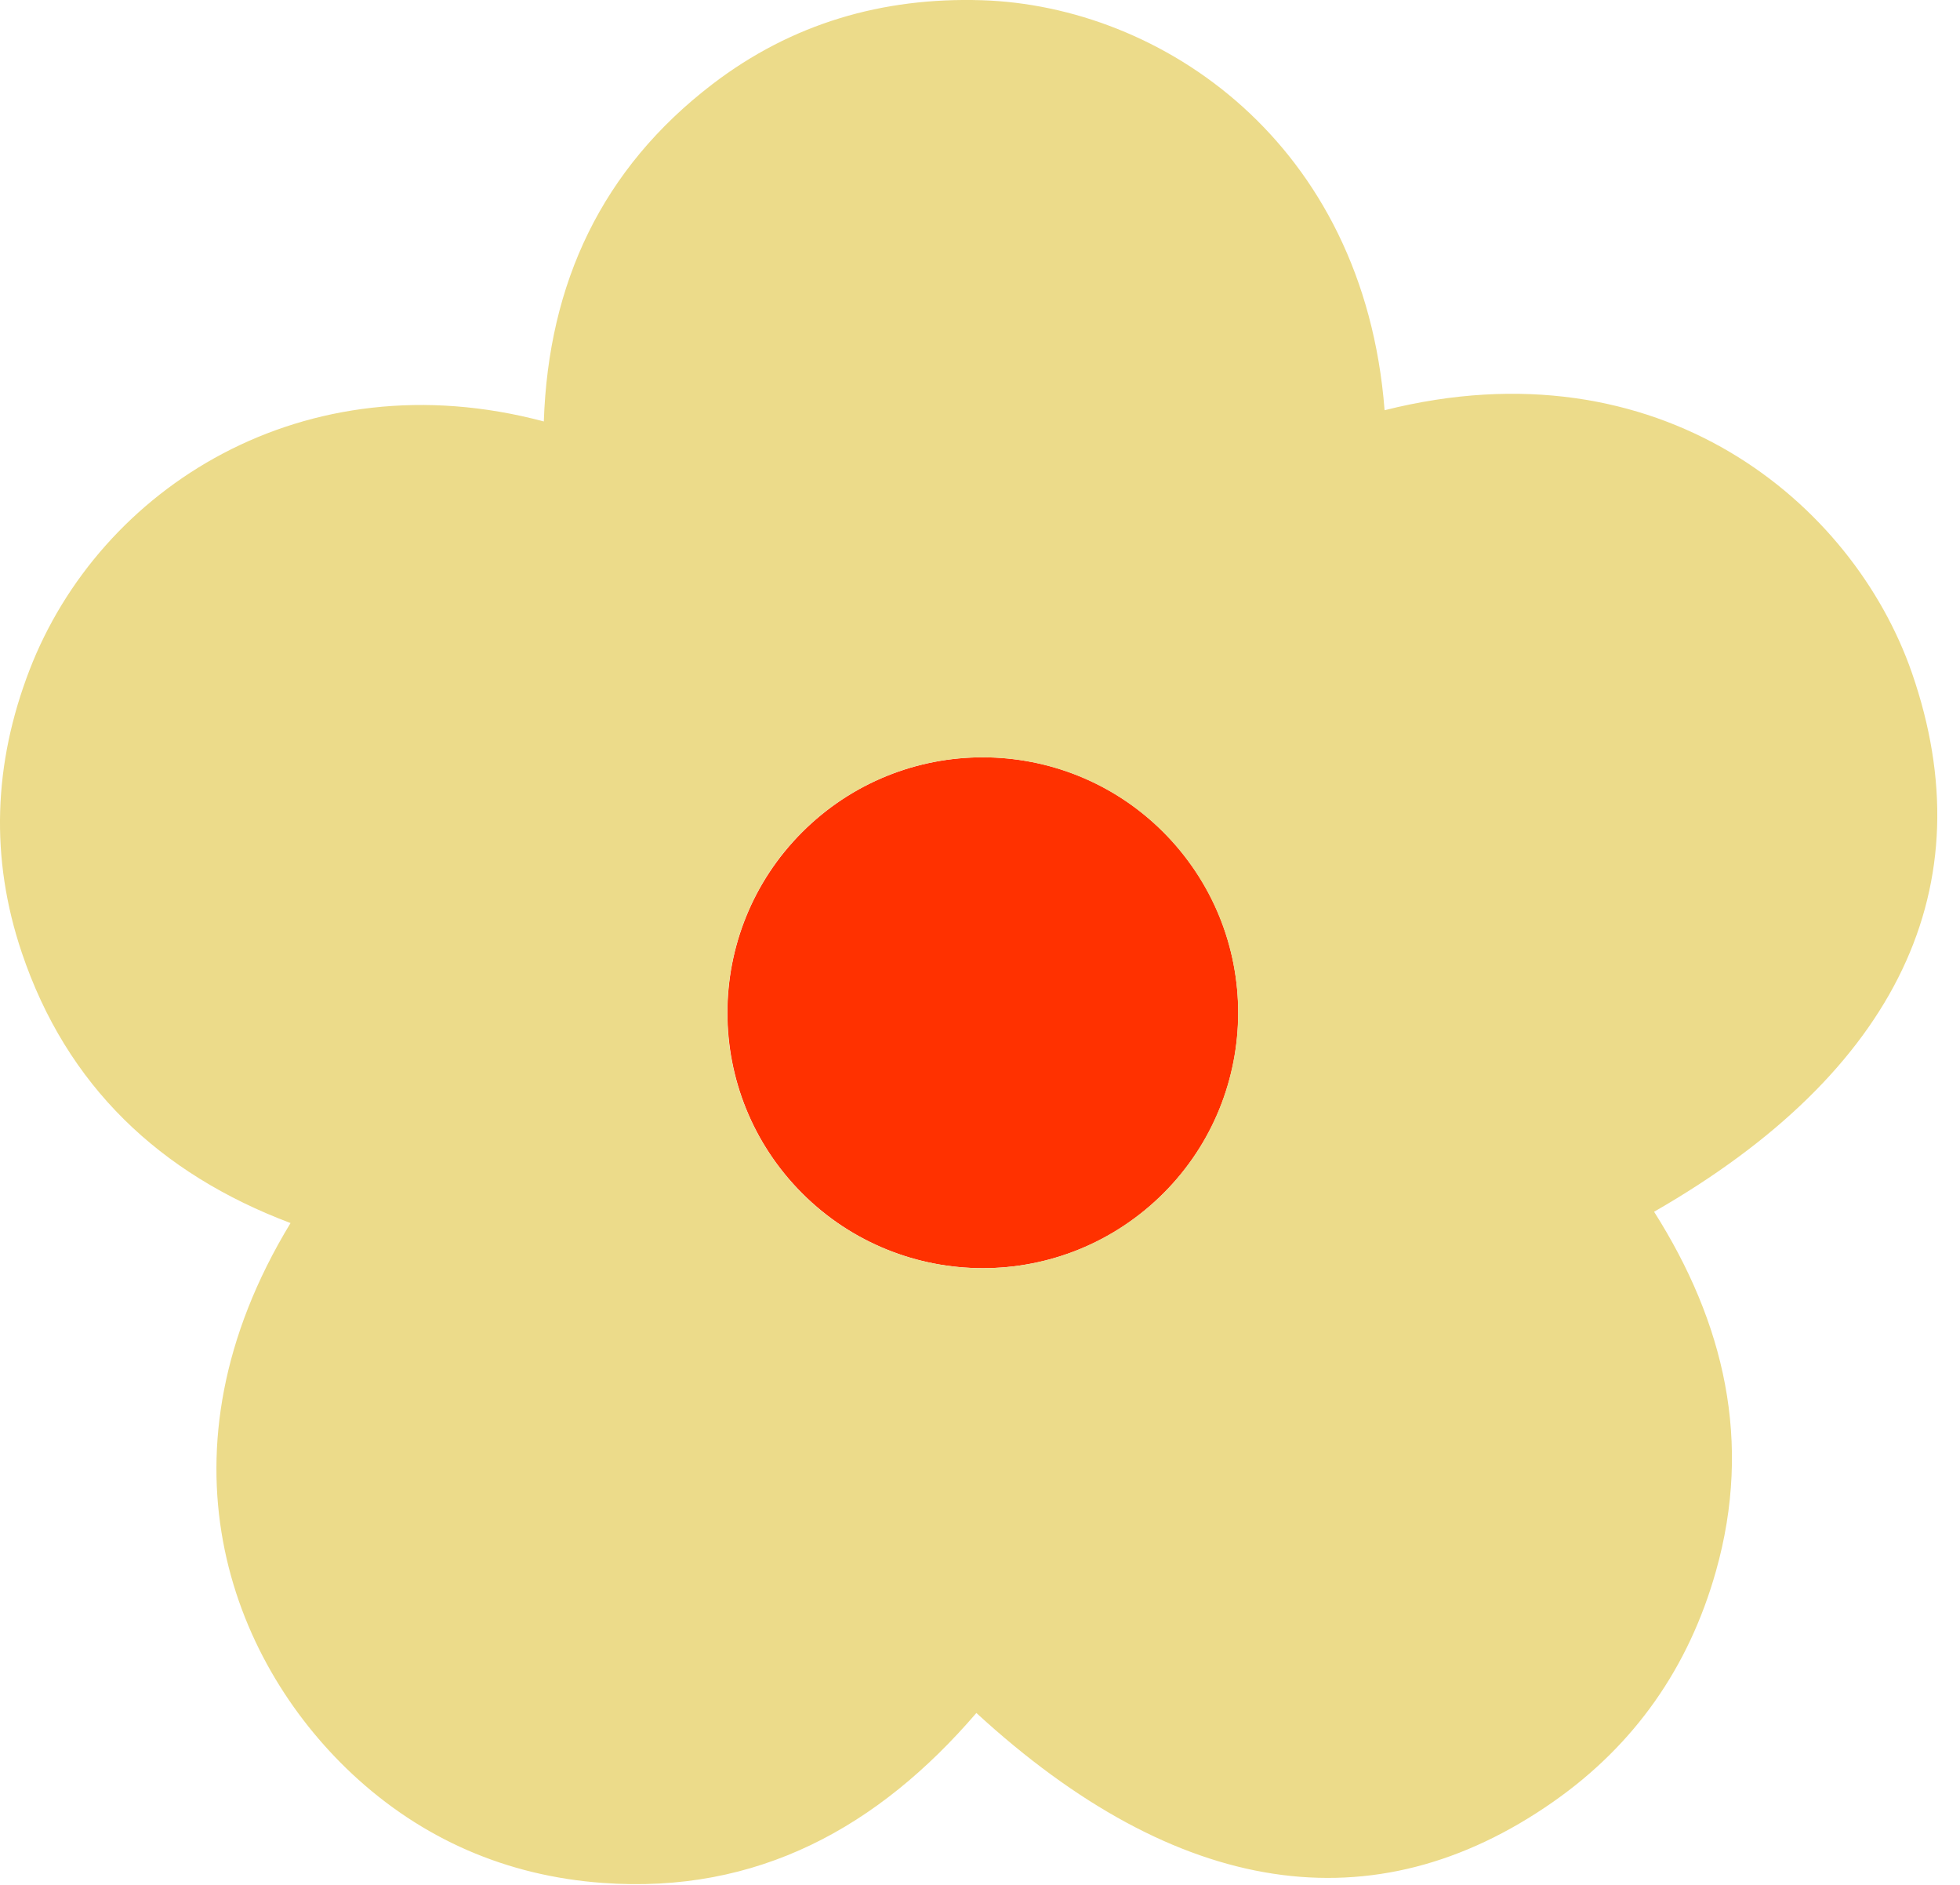
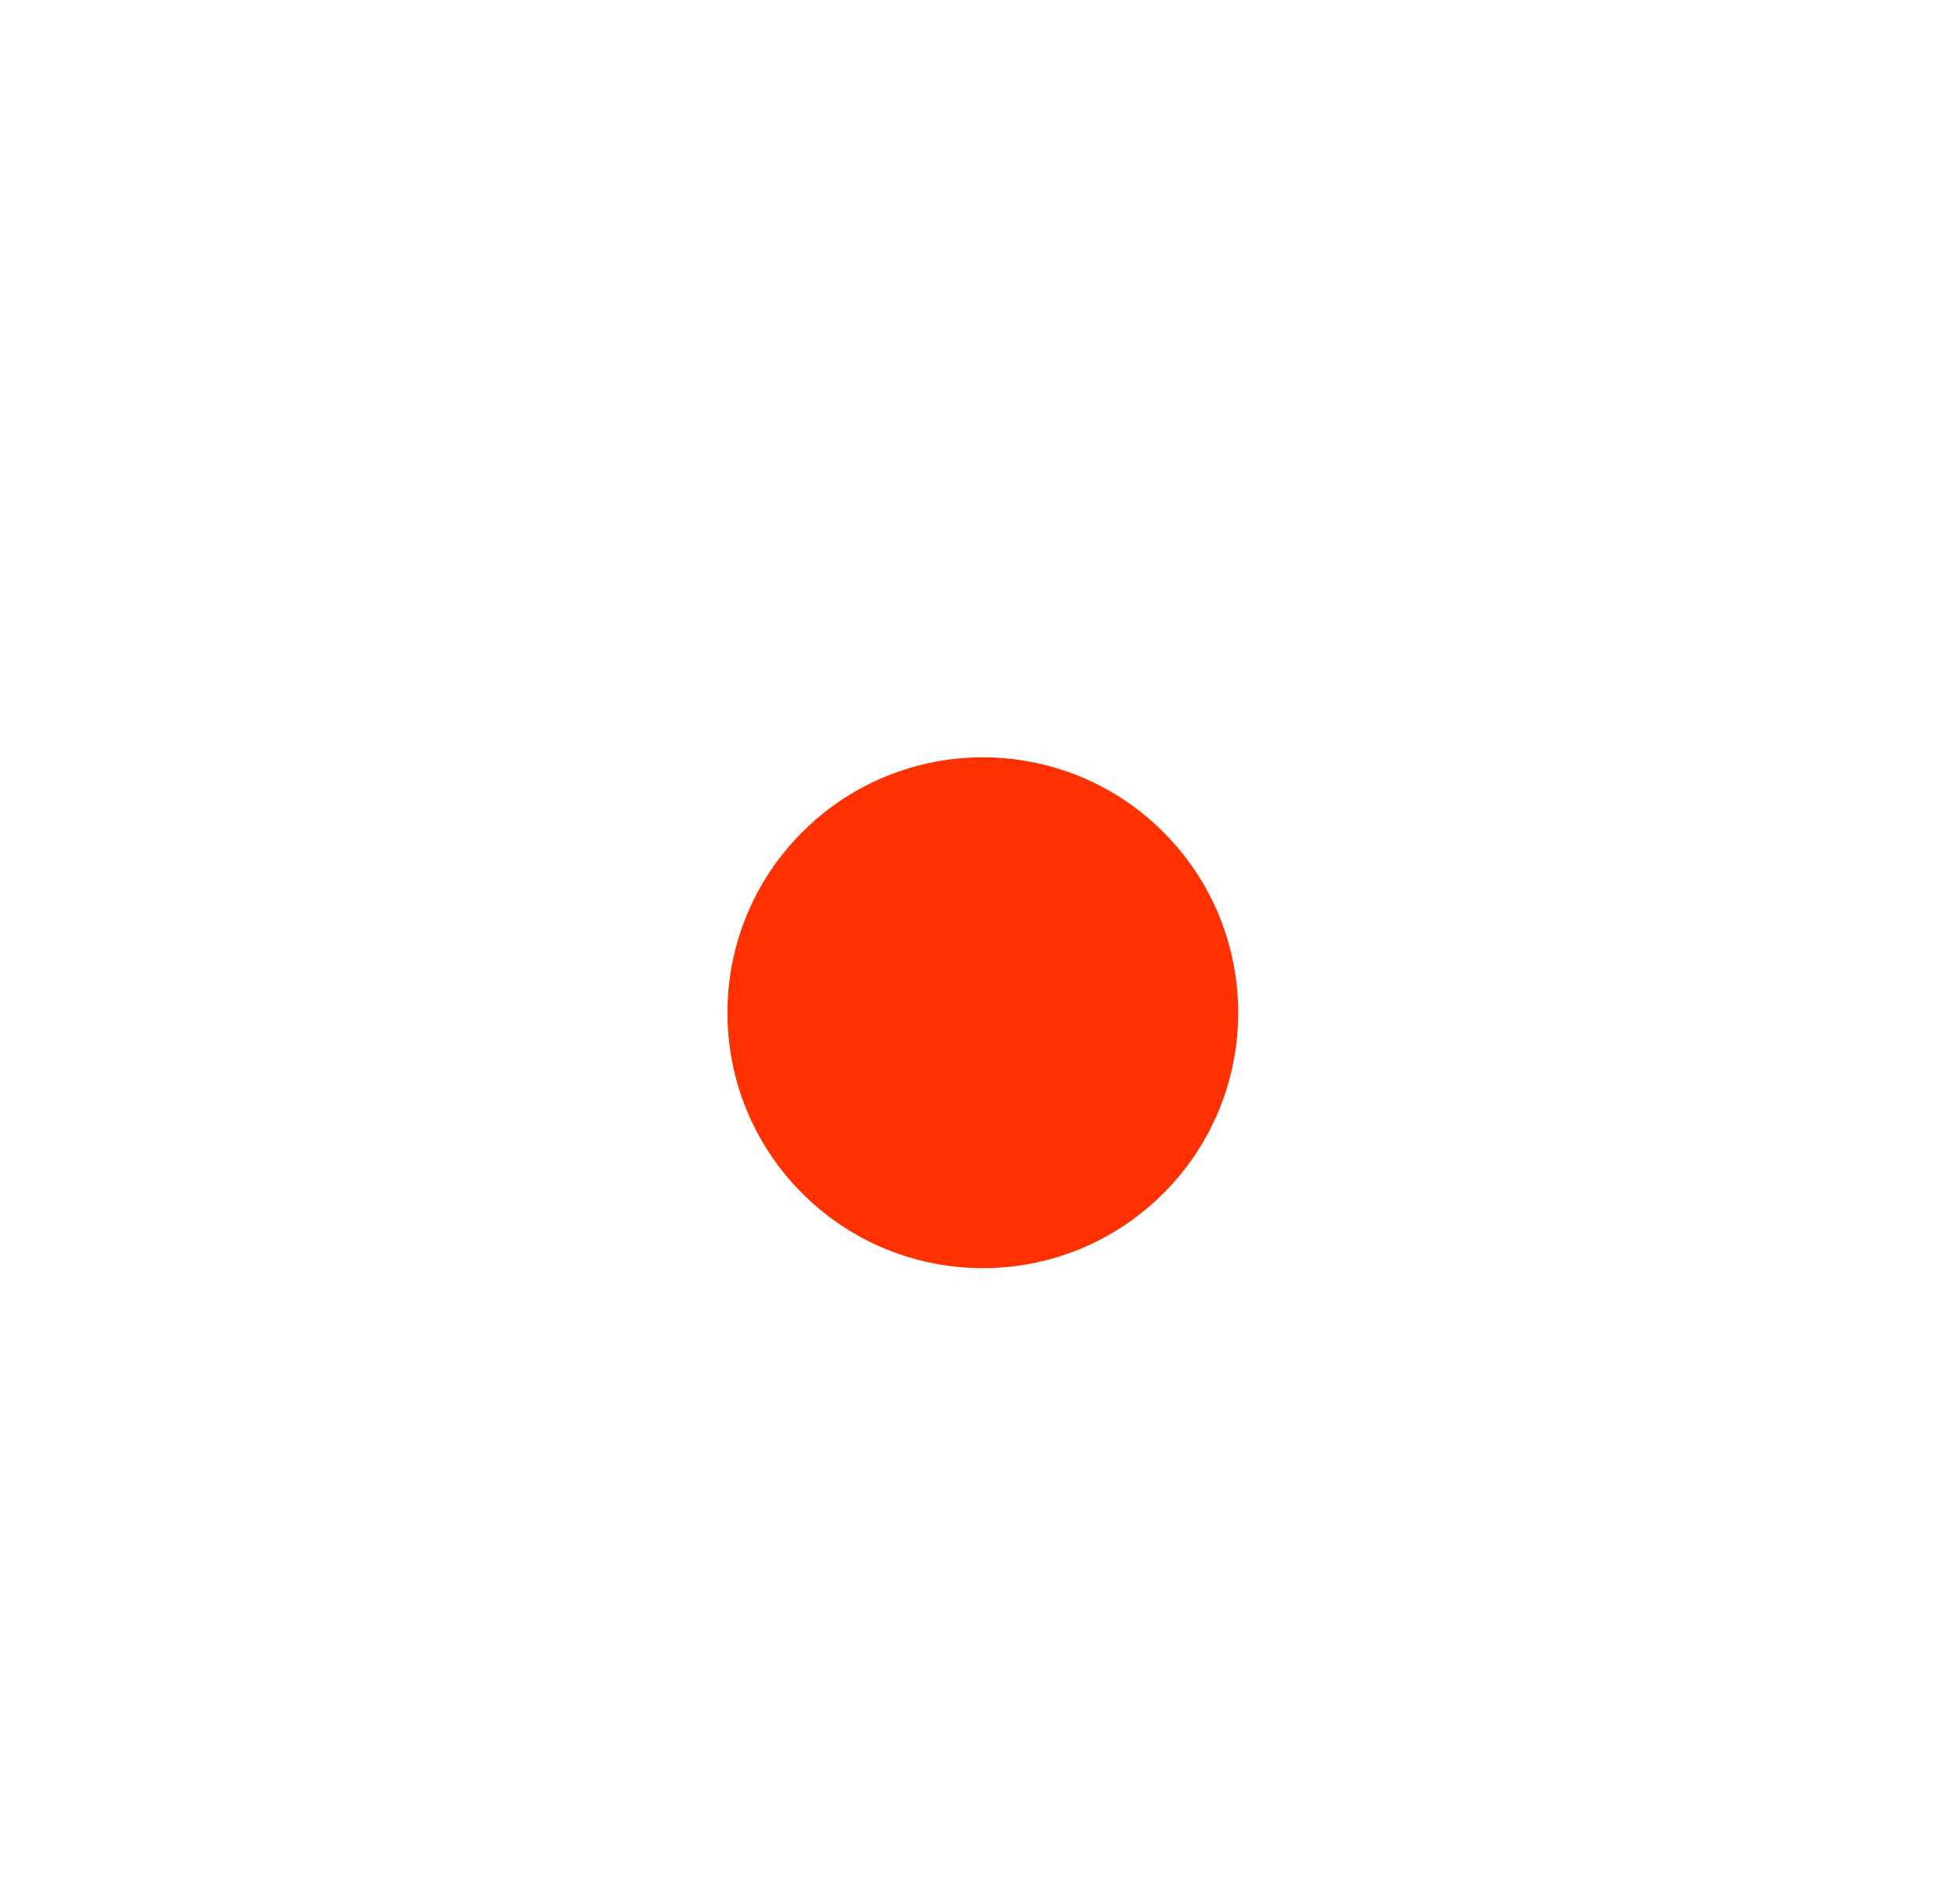
<svg xmlns="http://www.w3.org/2000/svg" width="26" height="25" viewBox="0 0 26 25" fill="none">
  <path d="M15.433 15.828C16.756 14.505 16.756 12.36 15.433 11.037C14.11 9.714 11.965 9.714 10.642 11.037C9.319 12.36 9.319 14.505 10.642 15.828C11.965 17.151 14.11 17.151 15.433 15.828Z" fill="#FF3100" />
-   <path d="M25.362 8.924C24.581 6.672 22.022 4.521 18.367 5.441C18.091 1.885 15.405 0.078 13.024 0.003C11.707 -0.038 10.503 0.311 9.451 1.116C7.984 2.238 7.275 3.756 7.214 5.59C4.033 4.743 1.322 6.468 0.39 8.891C-0.086 10.129 -0.134 11.379 0.288 12.632C0.884 14.403 2.12 15.568 3.854 16.222C2.007 19.262 3.041 22.001 4.669 23.526C5.595 24.392 6.718 24.881 7.993 24.974C10.051 25.125 11.654 24.231 12.952 22.72C15.619 25.169 18.225 25.562 20.604 23.898C21.686 23.141 22.403 22.114 22.762 20.841C23.247 19.123 22.874 17.542 21.942 16.072C25.185 14.211 26.34 11.743 25.362 8.924ZM15.055 16.153C13.552 17.269 11.43 16.954 10.315 15.452C9.2 13.95 9.514 11.827 11.016 10.712C12.519 9.597 14.641 9.911 15.756 11.414C16.872 12.916 16.558 15.038 15.055 16.153Z" fill="#ECDB8A" />
</svg>